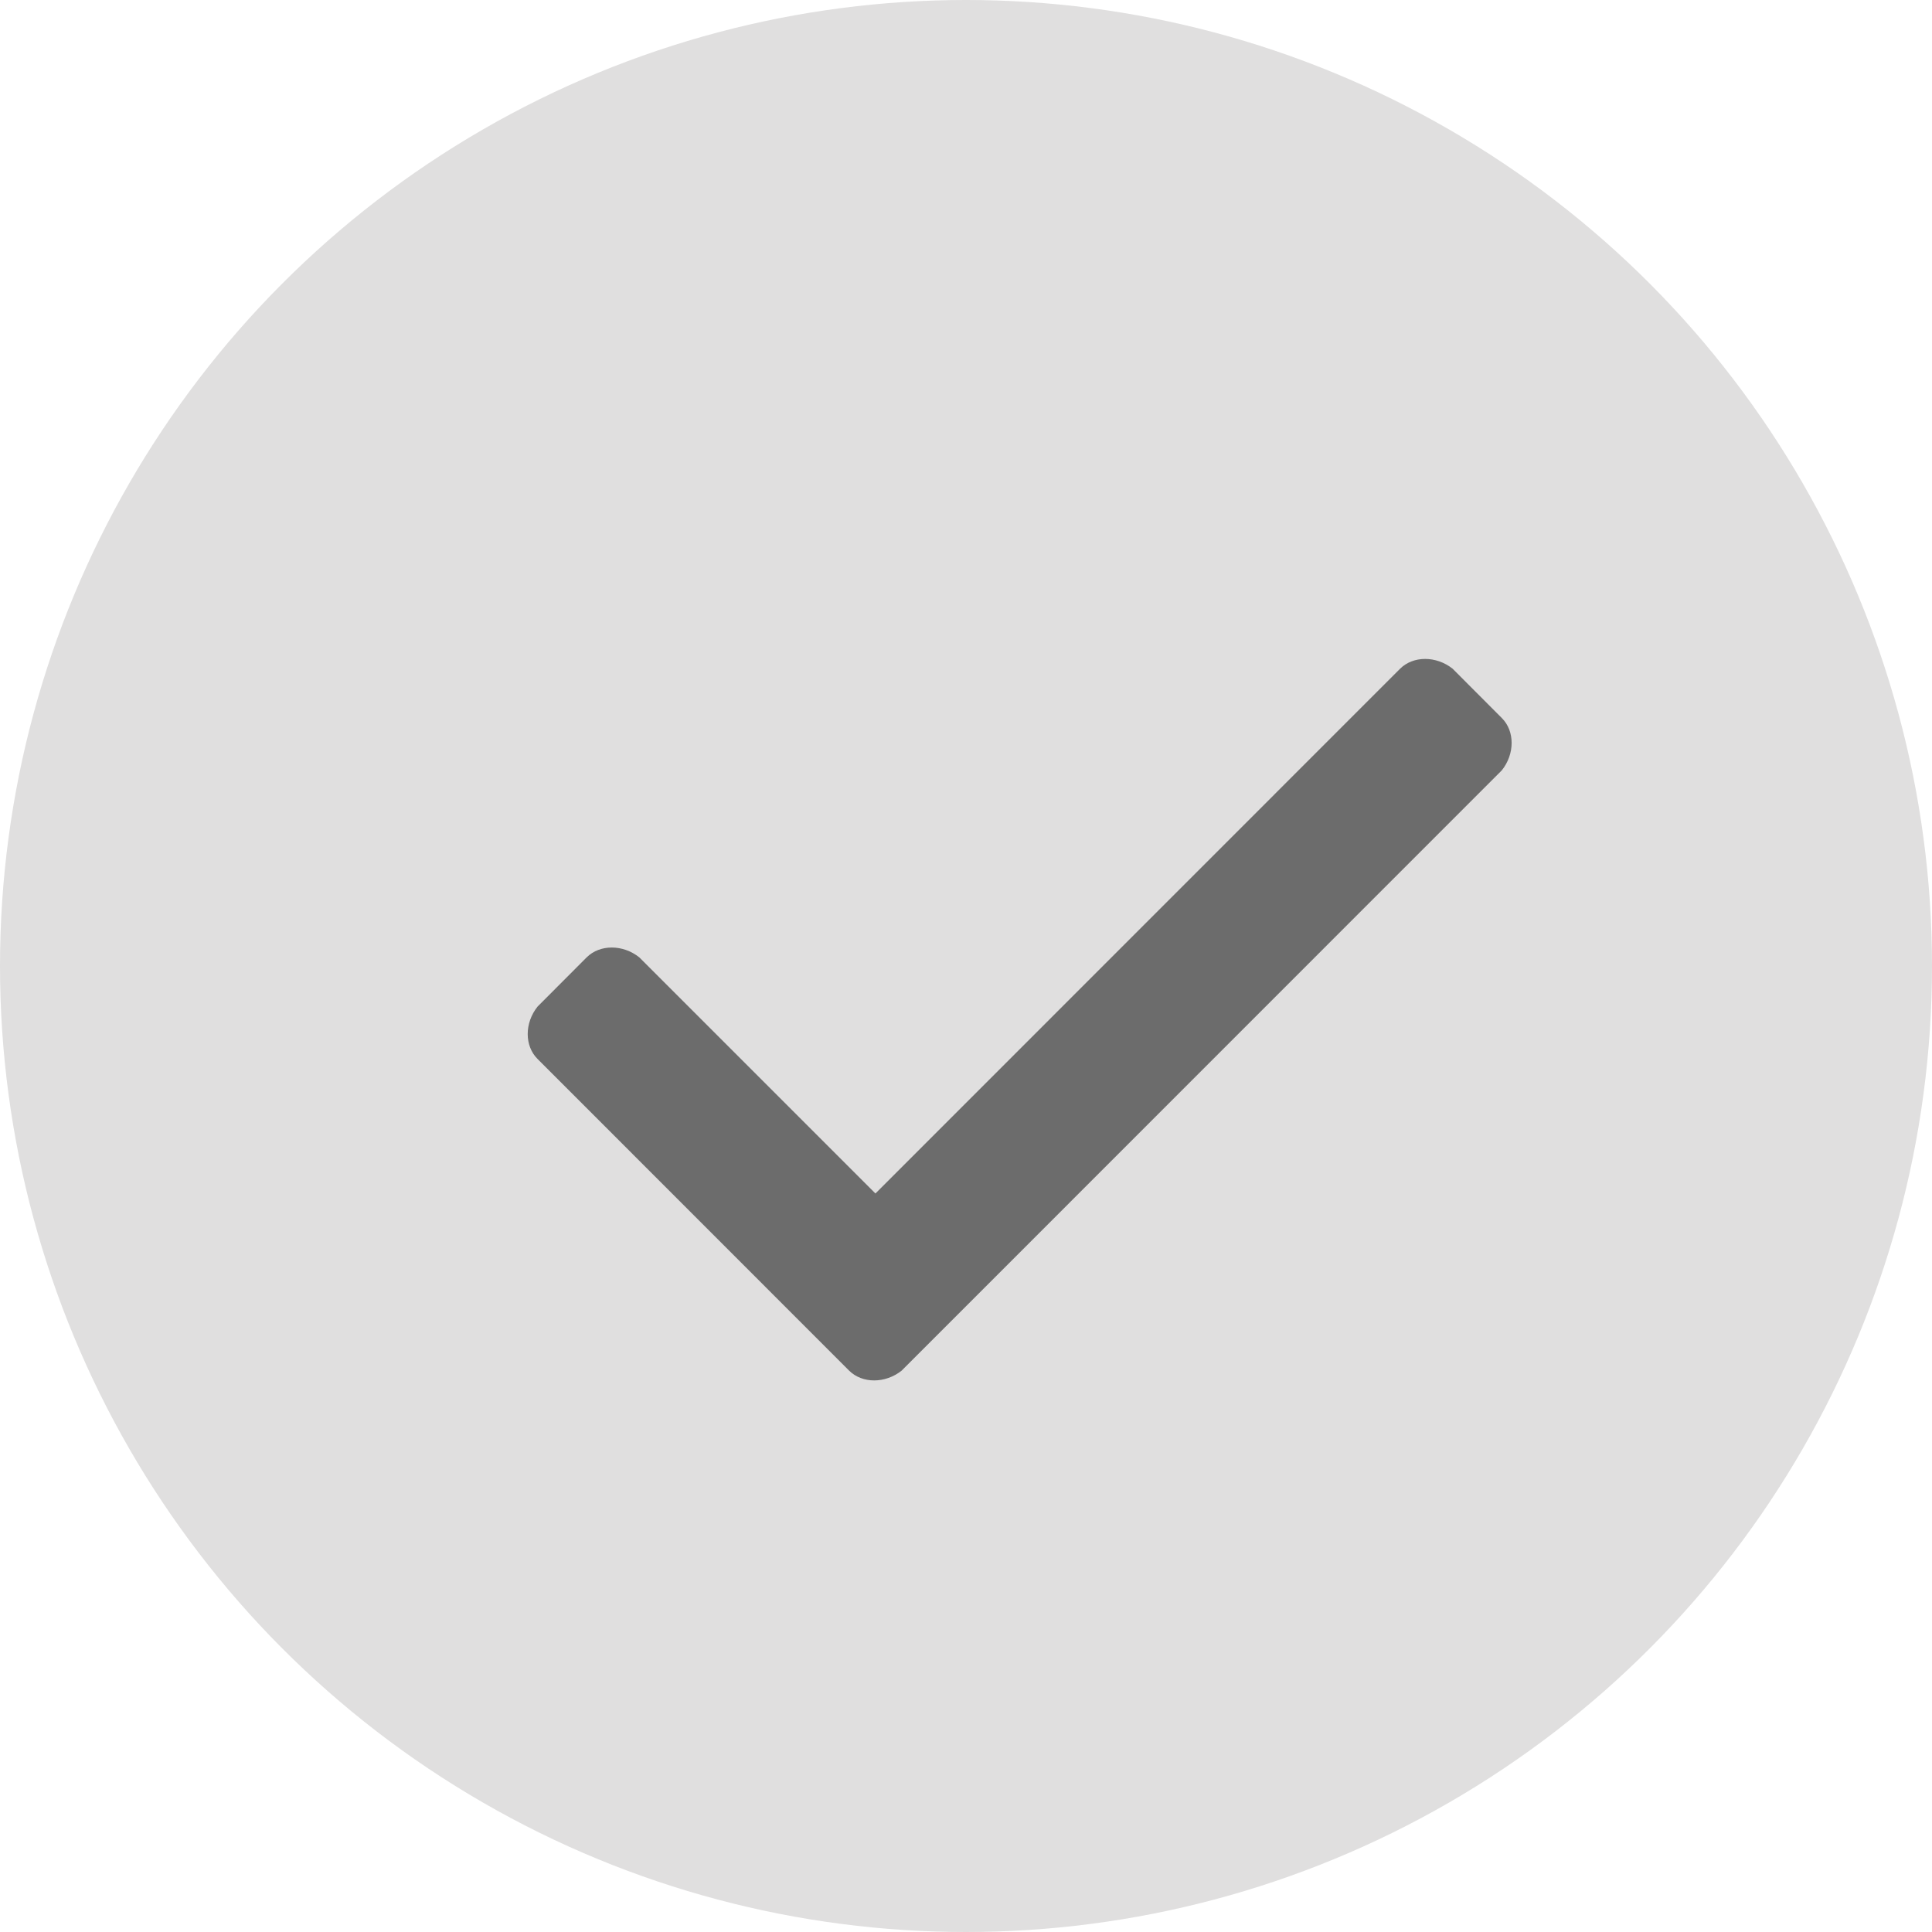
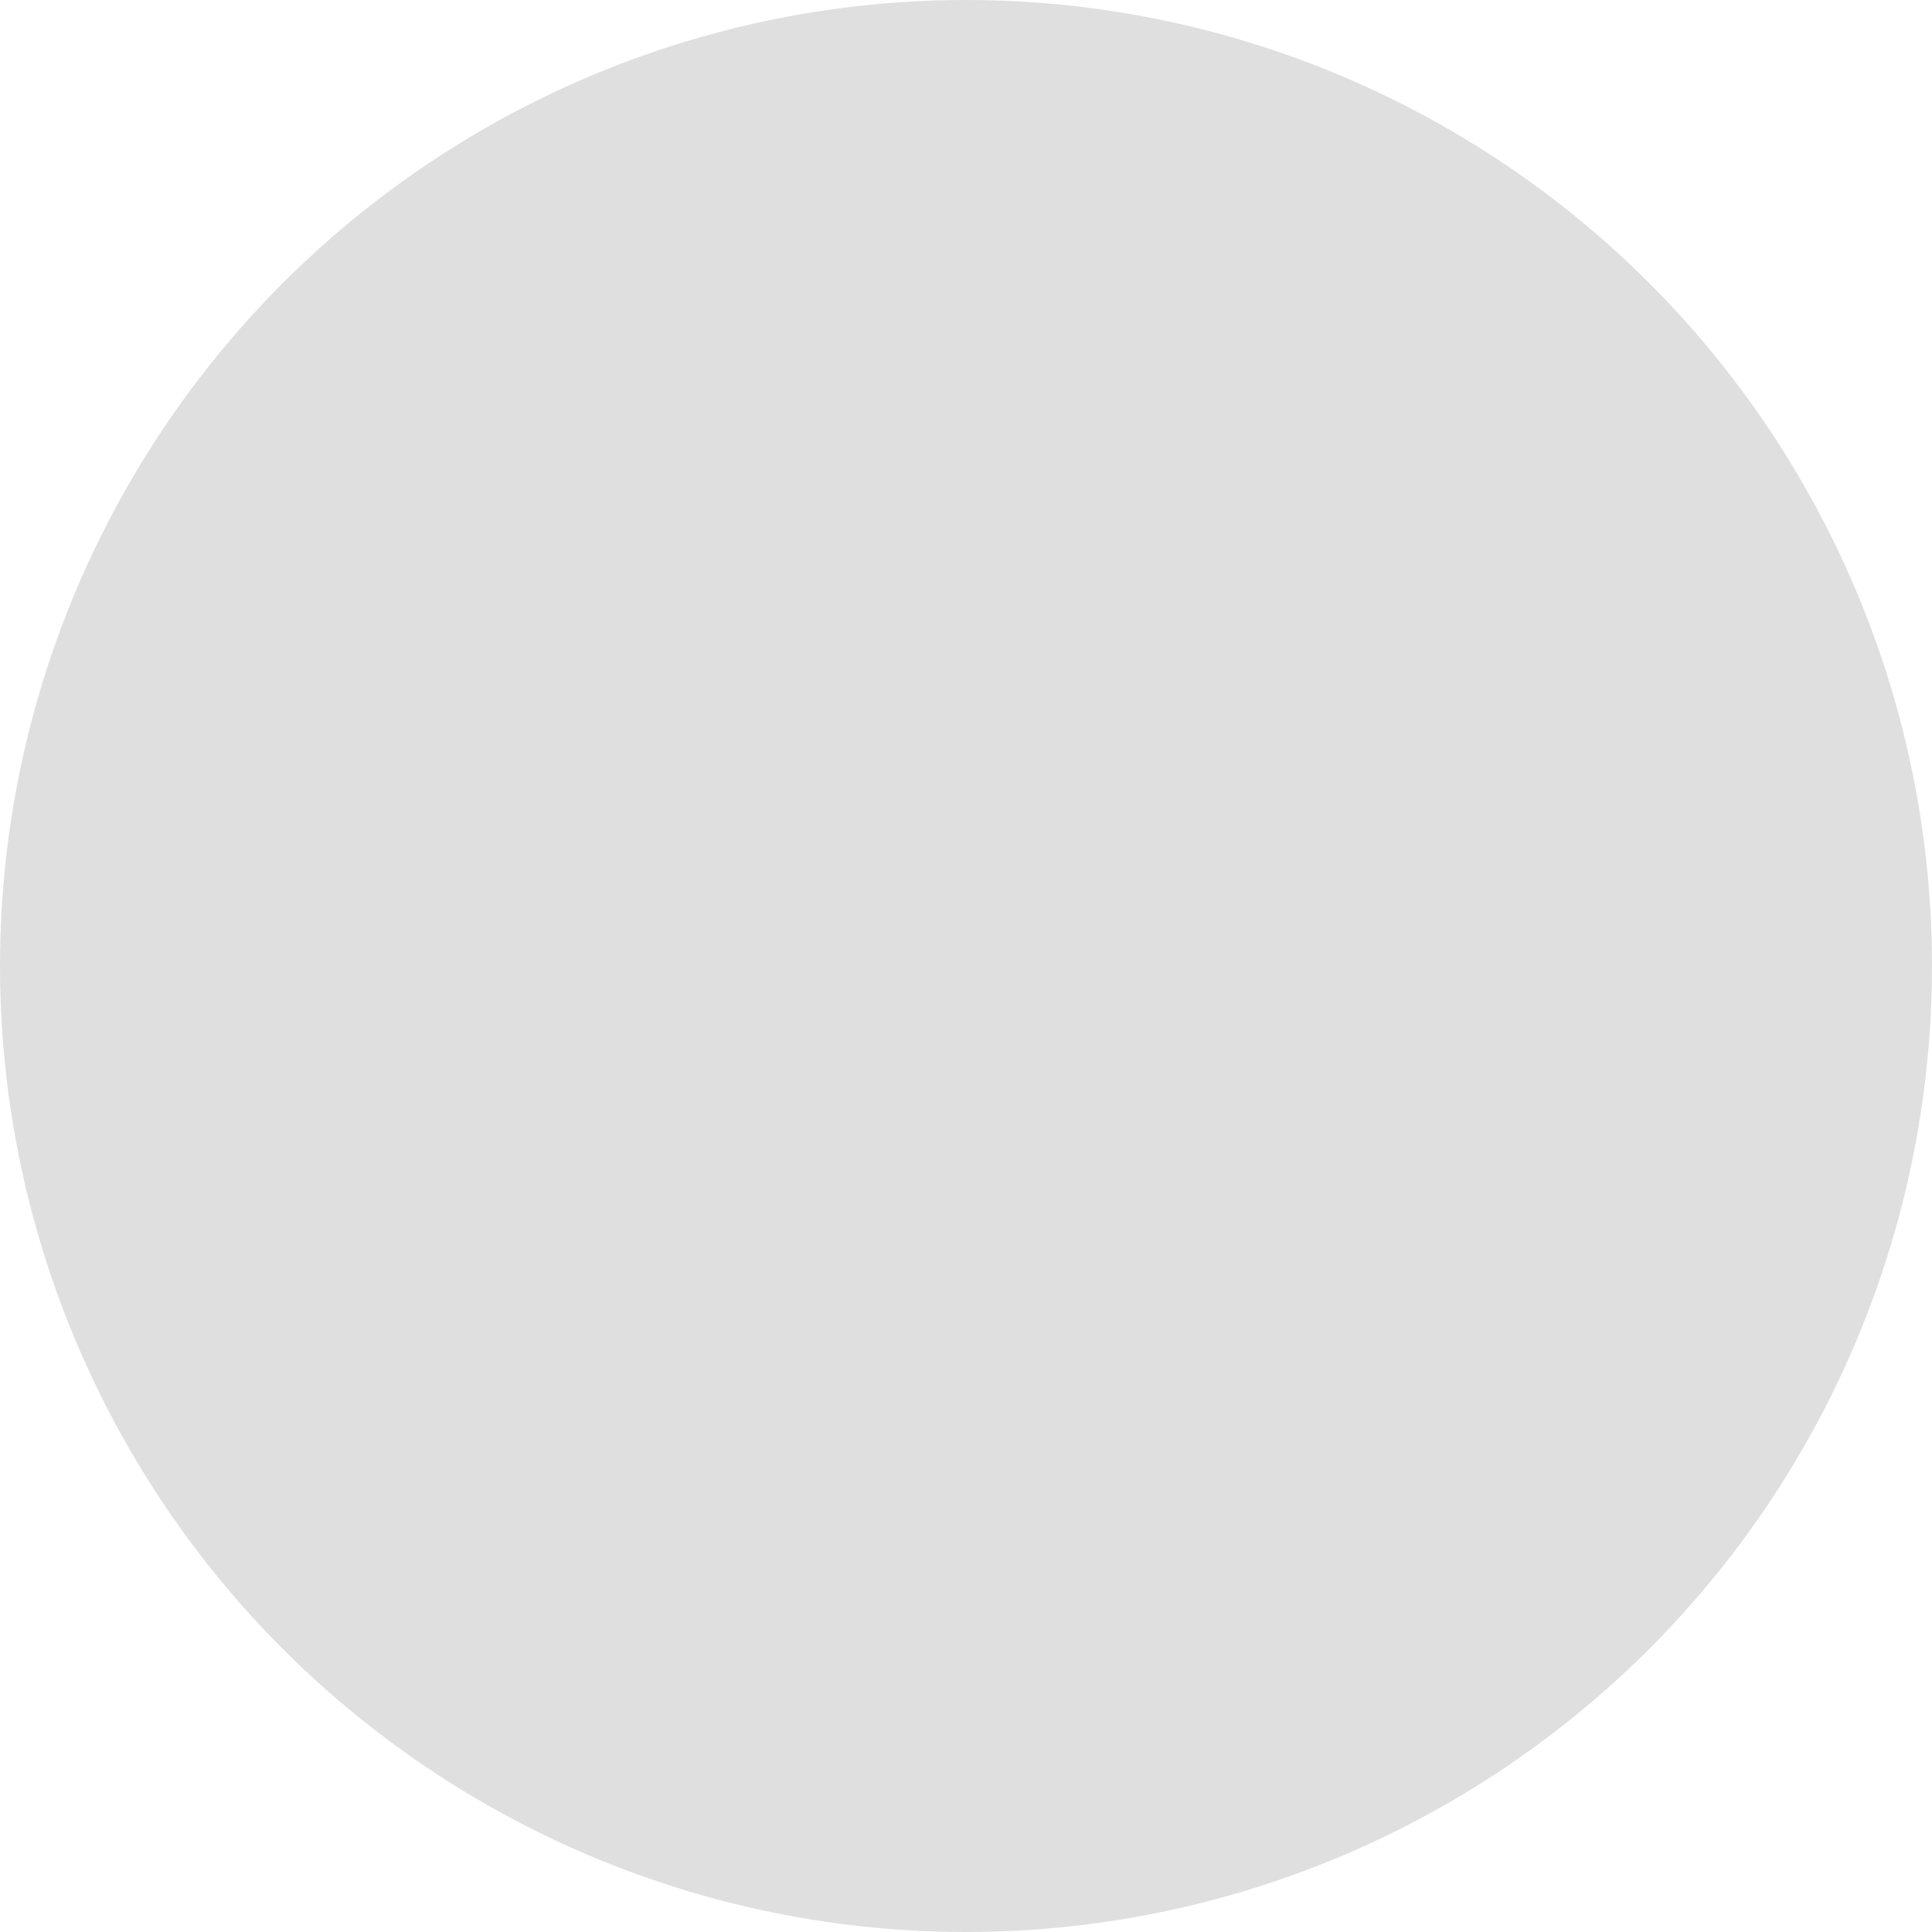
<svg xmlns="http://www.w3.org/2000/svg" width="16" height="16" viewBox="0 0 16 16" fill="none">
  <circle cx="8" cy="8" r="8" fill="#E0DFDF" />
-   <path d="M7.032 11.351L4.452 8.77C4.343 8.662 4.343 8.472 4.452 8.336L4.859 7.928C4.968 7.82 5.158 7.82 5.294 7.928L7.25 9.884L11.595 5.538C11.704 5.43 11.894 5.43 12.03 5.538L12.437 5.946C12.546 6.054 12.546 6.244 12.437 6.38L7.467 11.351C7.331 11.459 7.141 11.459 7.032 11.351Z" fill="#6C6C6C" />
</svg>